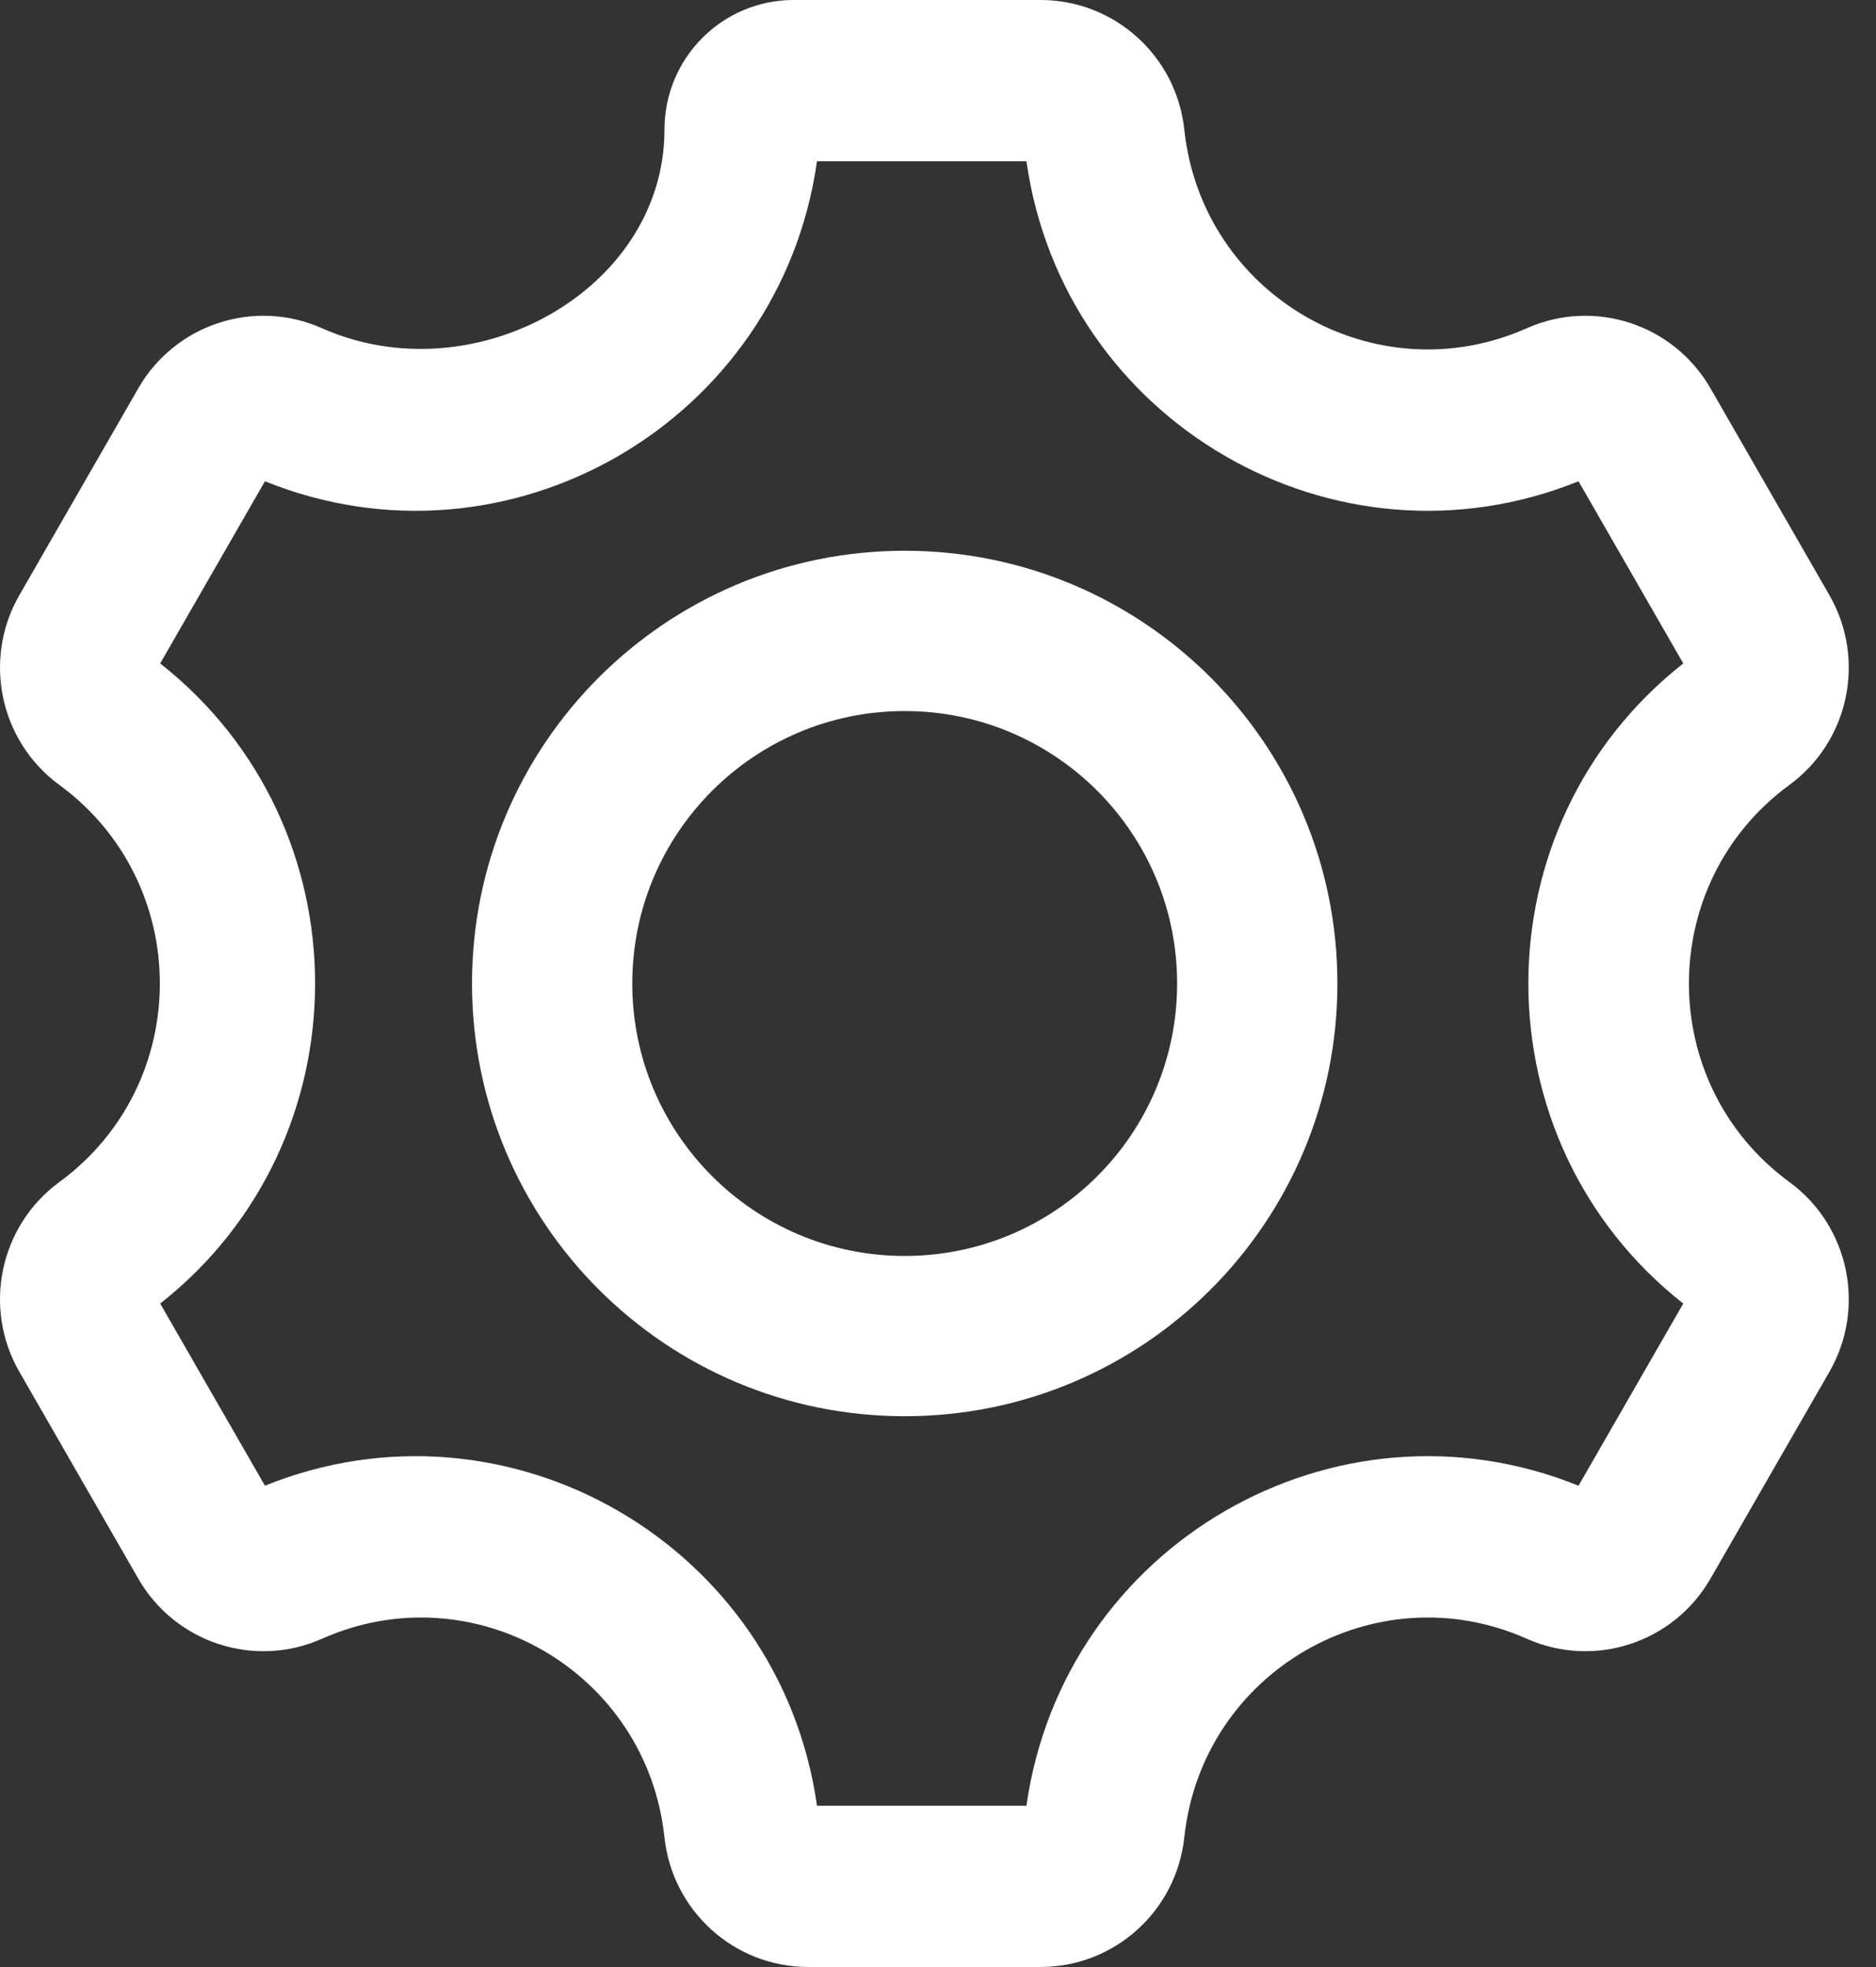
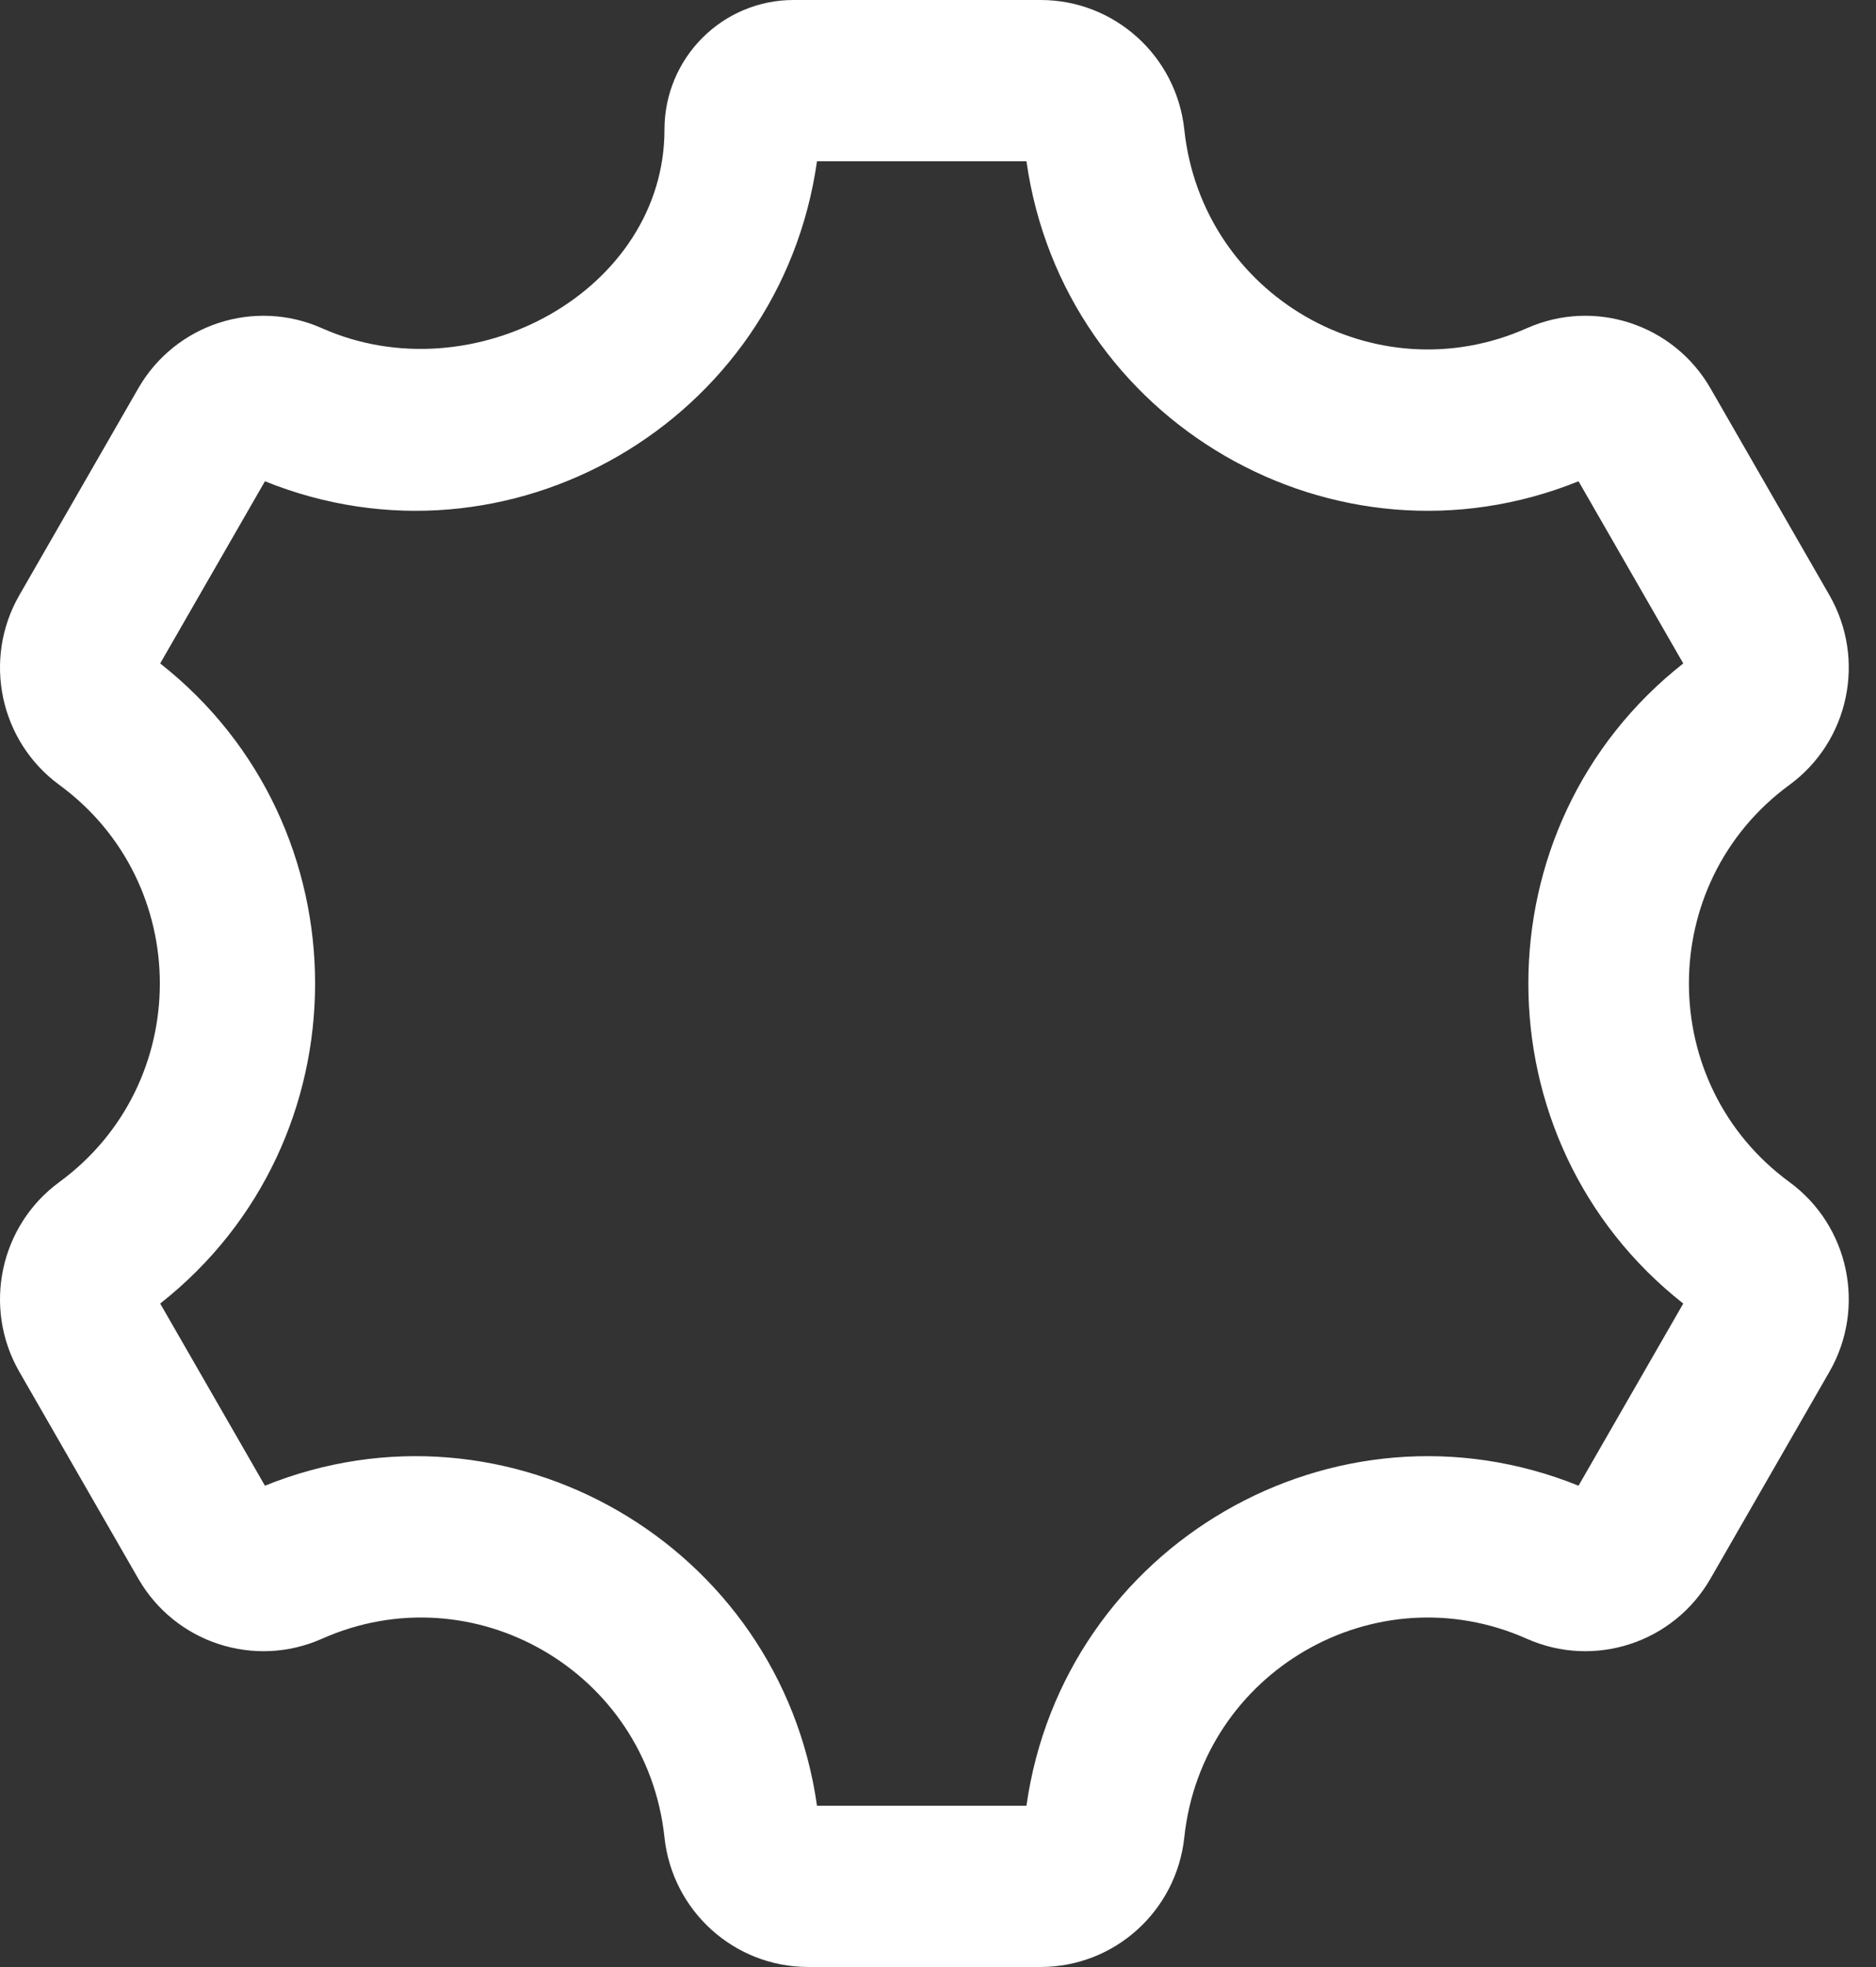
<svg xmlns="http://www.w3.org/2000/svg" width="62" height="65" viewBox="0 0 62 65" fill="none">
  <rect x="0" y="0" width="62" height="65" fill="#333333" stroke="none" />
  <path fill-rule="evenodd" clip-rule="evenodd" d="M39.14 4.284C38.88 1.848 36.832 0 34.392 0H26.227C23.87 0 21.96 1.918 21.96 4.284C21.96 9.59 15.653 13.075 10.64 10.846C8.408 9.854 5.79 10.711 4.57 12.833L0.64 19.667C-0.58 21.789 -0.01 24.494 1.961 25.938C6.39 29.183 6.39 35.817 1.961 39.062C-0.01 40.506 -0.58 43.211 0.64 45.333L4.57 52.167C5.79 54.289 8.408 55.146 10.64 54.154C15.653 51.925 21.376 55.242 21.96 60.716C22.22 63.152 24.268 65 26.708 65L34.392 65C36.832 65 38.88 63.152 39.14 60.716C39.724 55.242 45.447 51.925 50.46 54.154C52.692 55.146 55.31 54.289 56.53 52.167L60.46 45.333C61.68 43.211 61.11 40.506 59.139 39.062C54.71 35.817 54.71 29.183 59.139 25.938C61.11 24.494 61.68 21.789 60.46 19.667L56.53 12.833C55.309 10.711 52.692 9.854 50.46 10.846C45.447 13.075 39.724 9.758 39.14 4.284ZM8.756 15.904C16.801 19.154 25.781 13.948 27.001 5.328H33.923C35.143 13.948 44.123 19.154 52.169 15.904L55.63 21.924C48.804 27.294 48.804 37.706 55.63 43.077L52.169 49.096C44.123 45.846 35.143 51.051 33.923 59.672H27.001C25.781 51.052 16.801 45.846 8.756 49.096L5.294 43.077C12.12 37.706 12.12 27.294 5.294 21.924L8.756 15.904Z" fill="white" />
-   <path fill-rule="evenodd" clip-rule="evenodd" d="M29.9 23.497C24.927 23.497 20.896 27.528 20.896 32.5C20.896 37.473 24.927 41.504 29.9 41.504C34.872 41.504 38.903 37.473 38.903 32.5C38.903 27.528 34.872 23.497 29.9 23.497ZM15.6 32.5C15.6 24.602 22.002 18.2 29.9 18.2C37.797 18.2 44.2 24.602 44.2 32.5C44.2 40.398 37.797 46.8 29.9 46.8C22.002 46.8 15.6 40.398 15.6 32.5Z" fill="white" />
</svg>